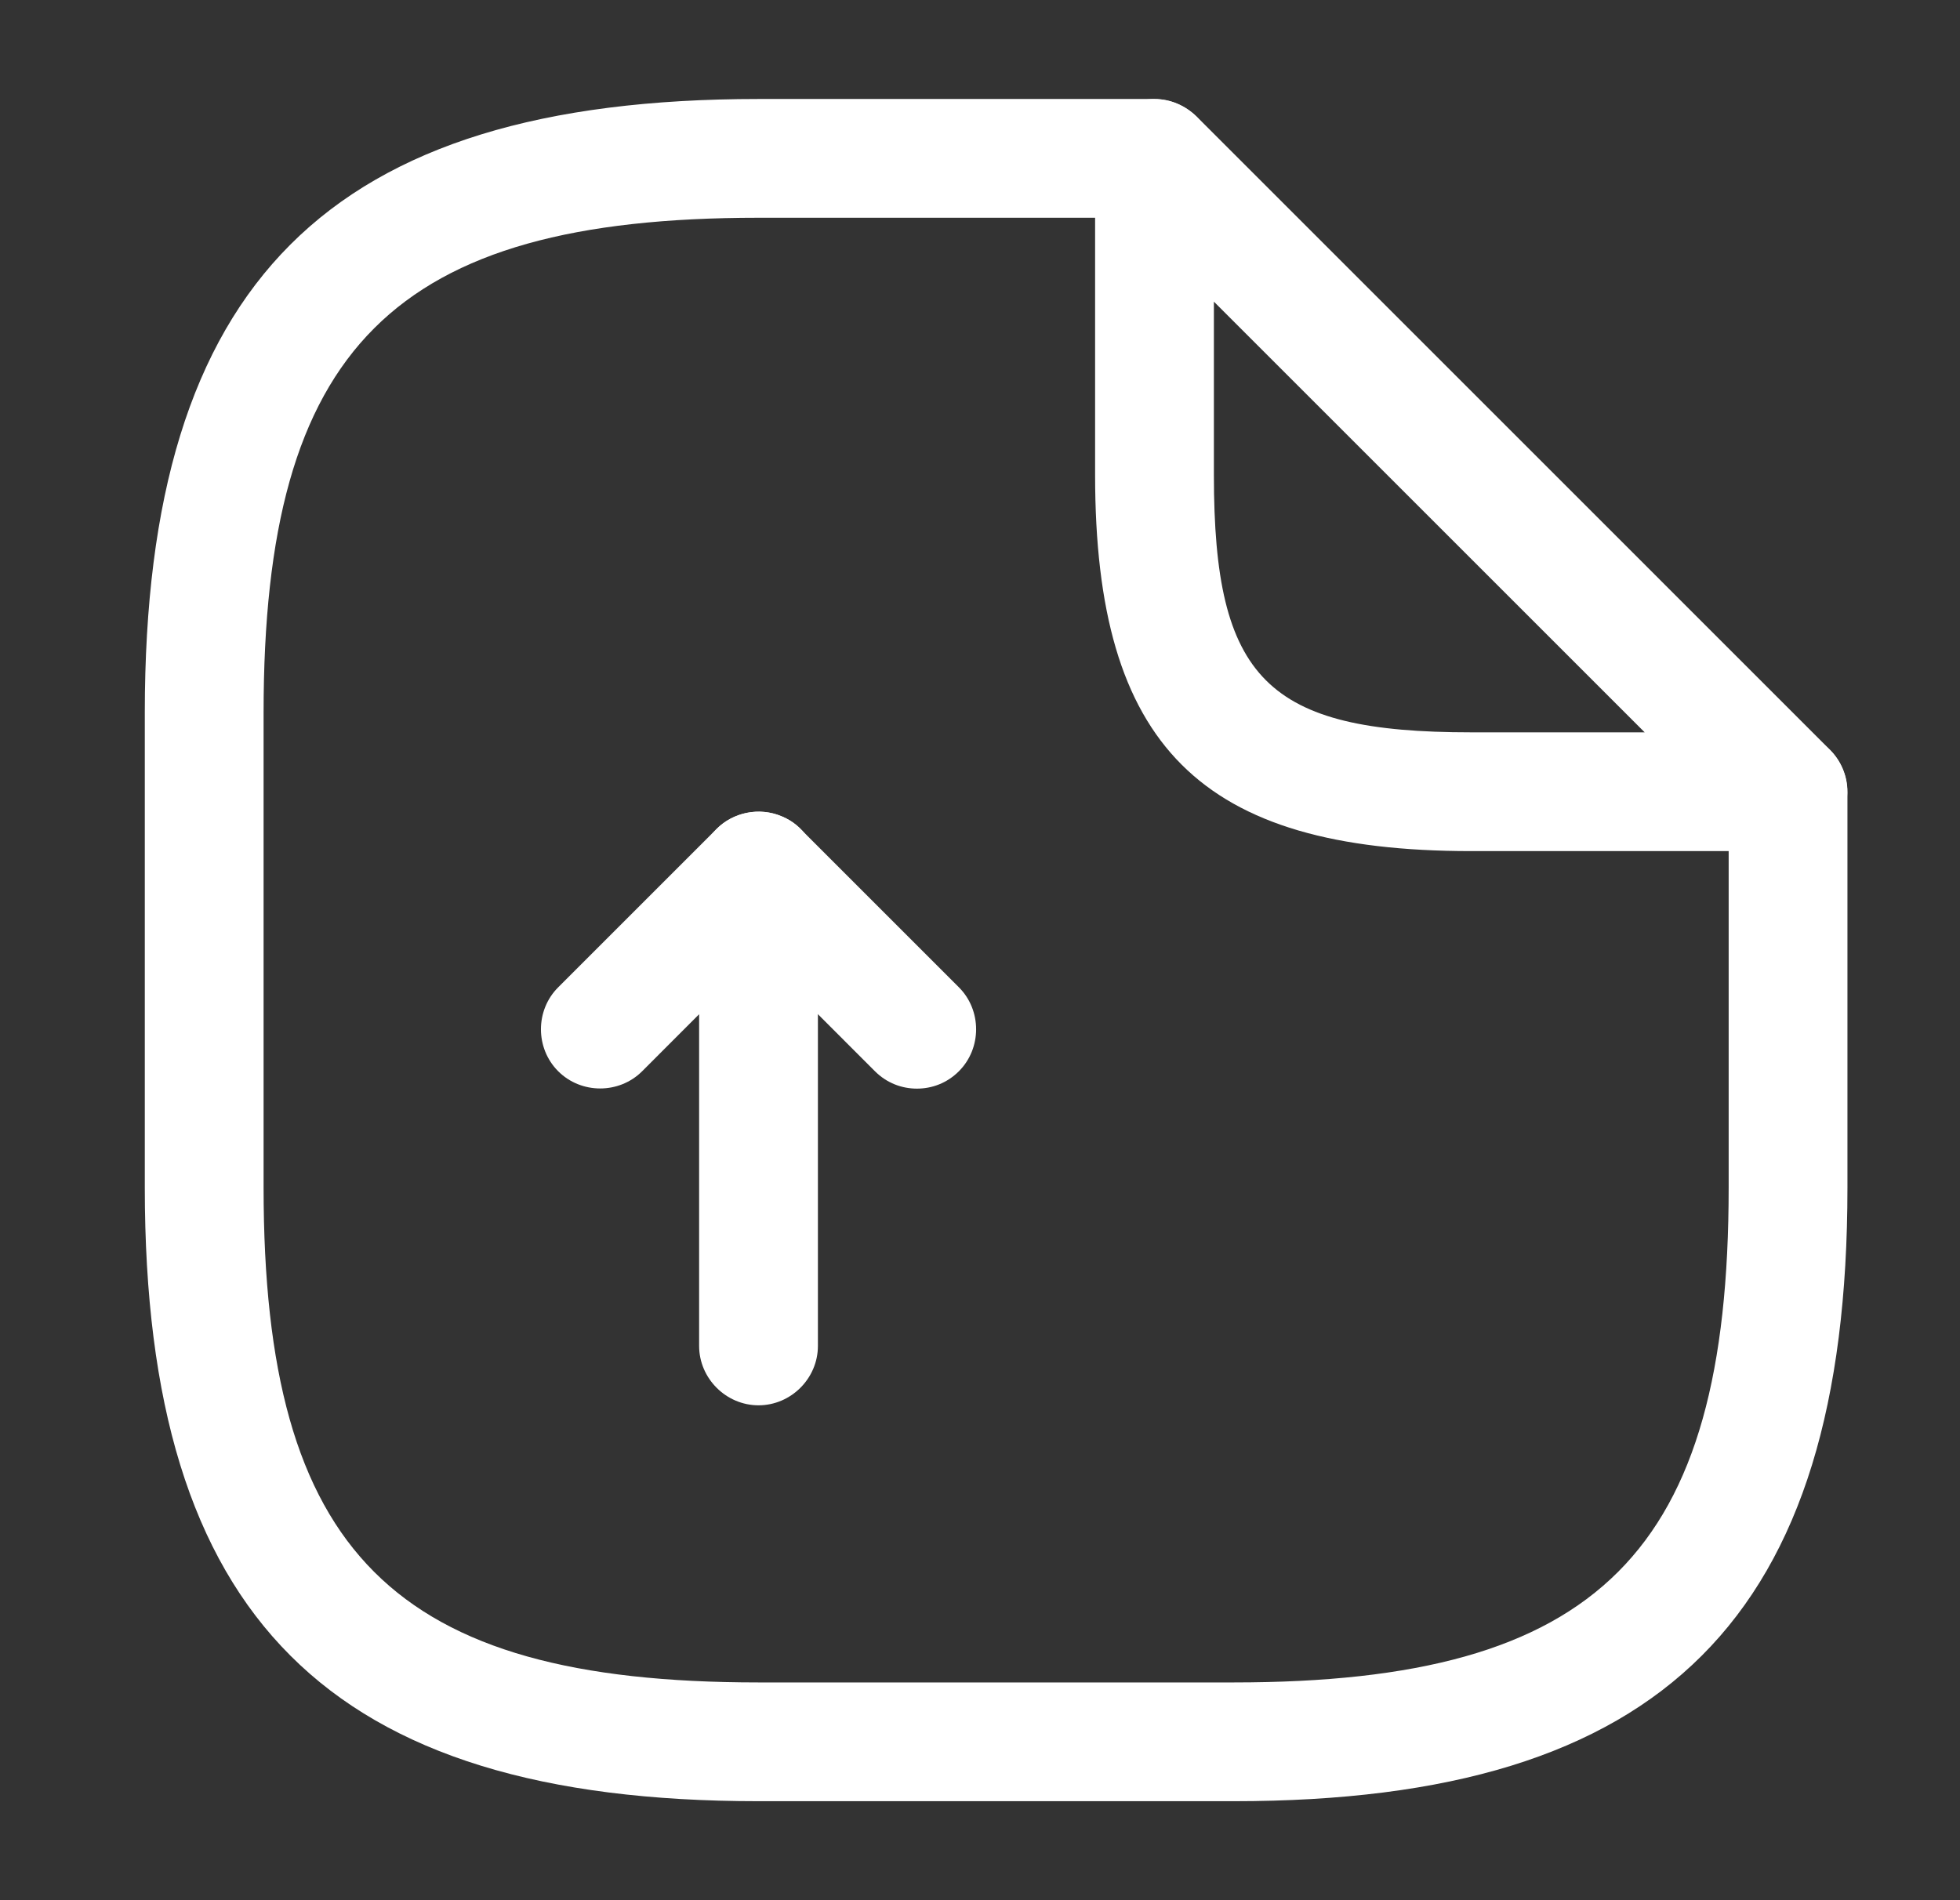
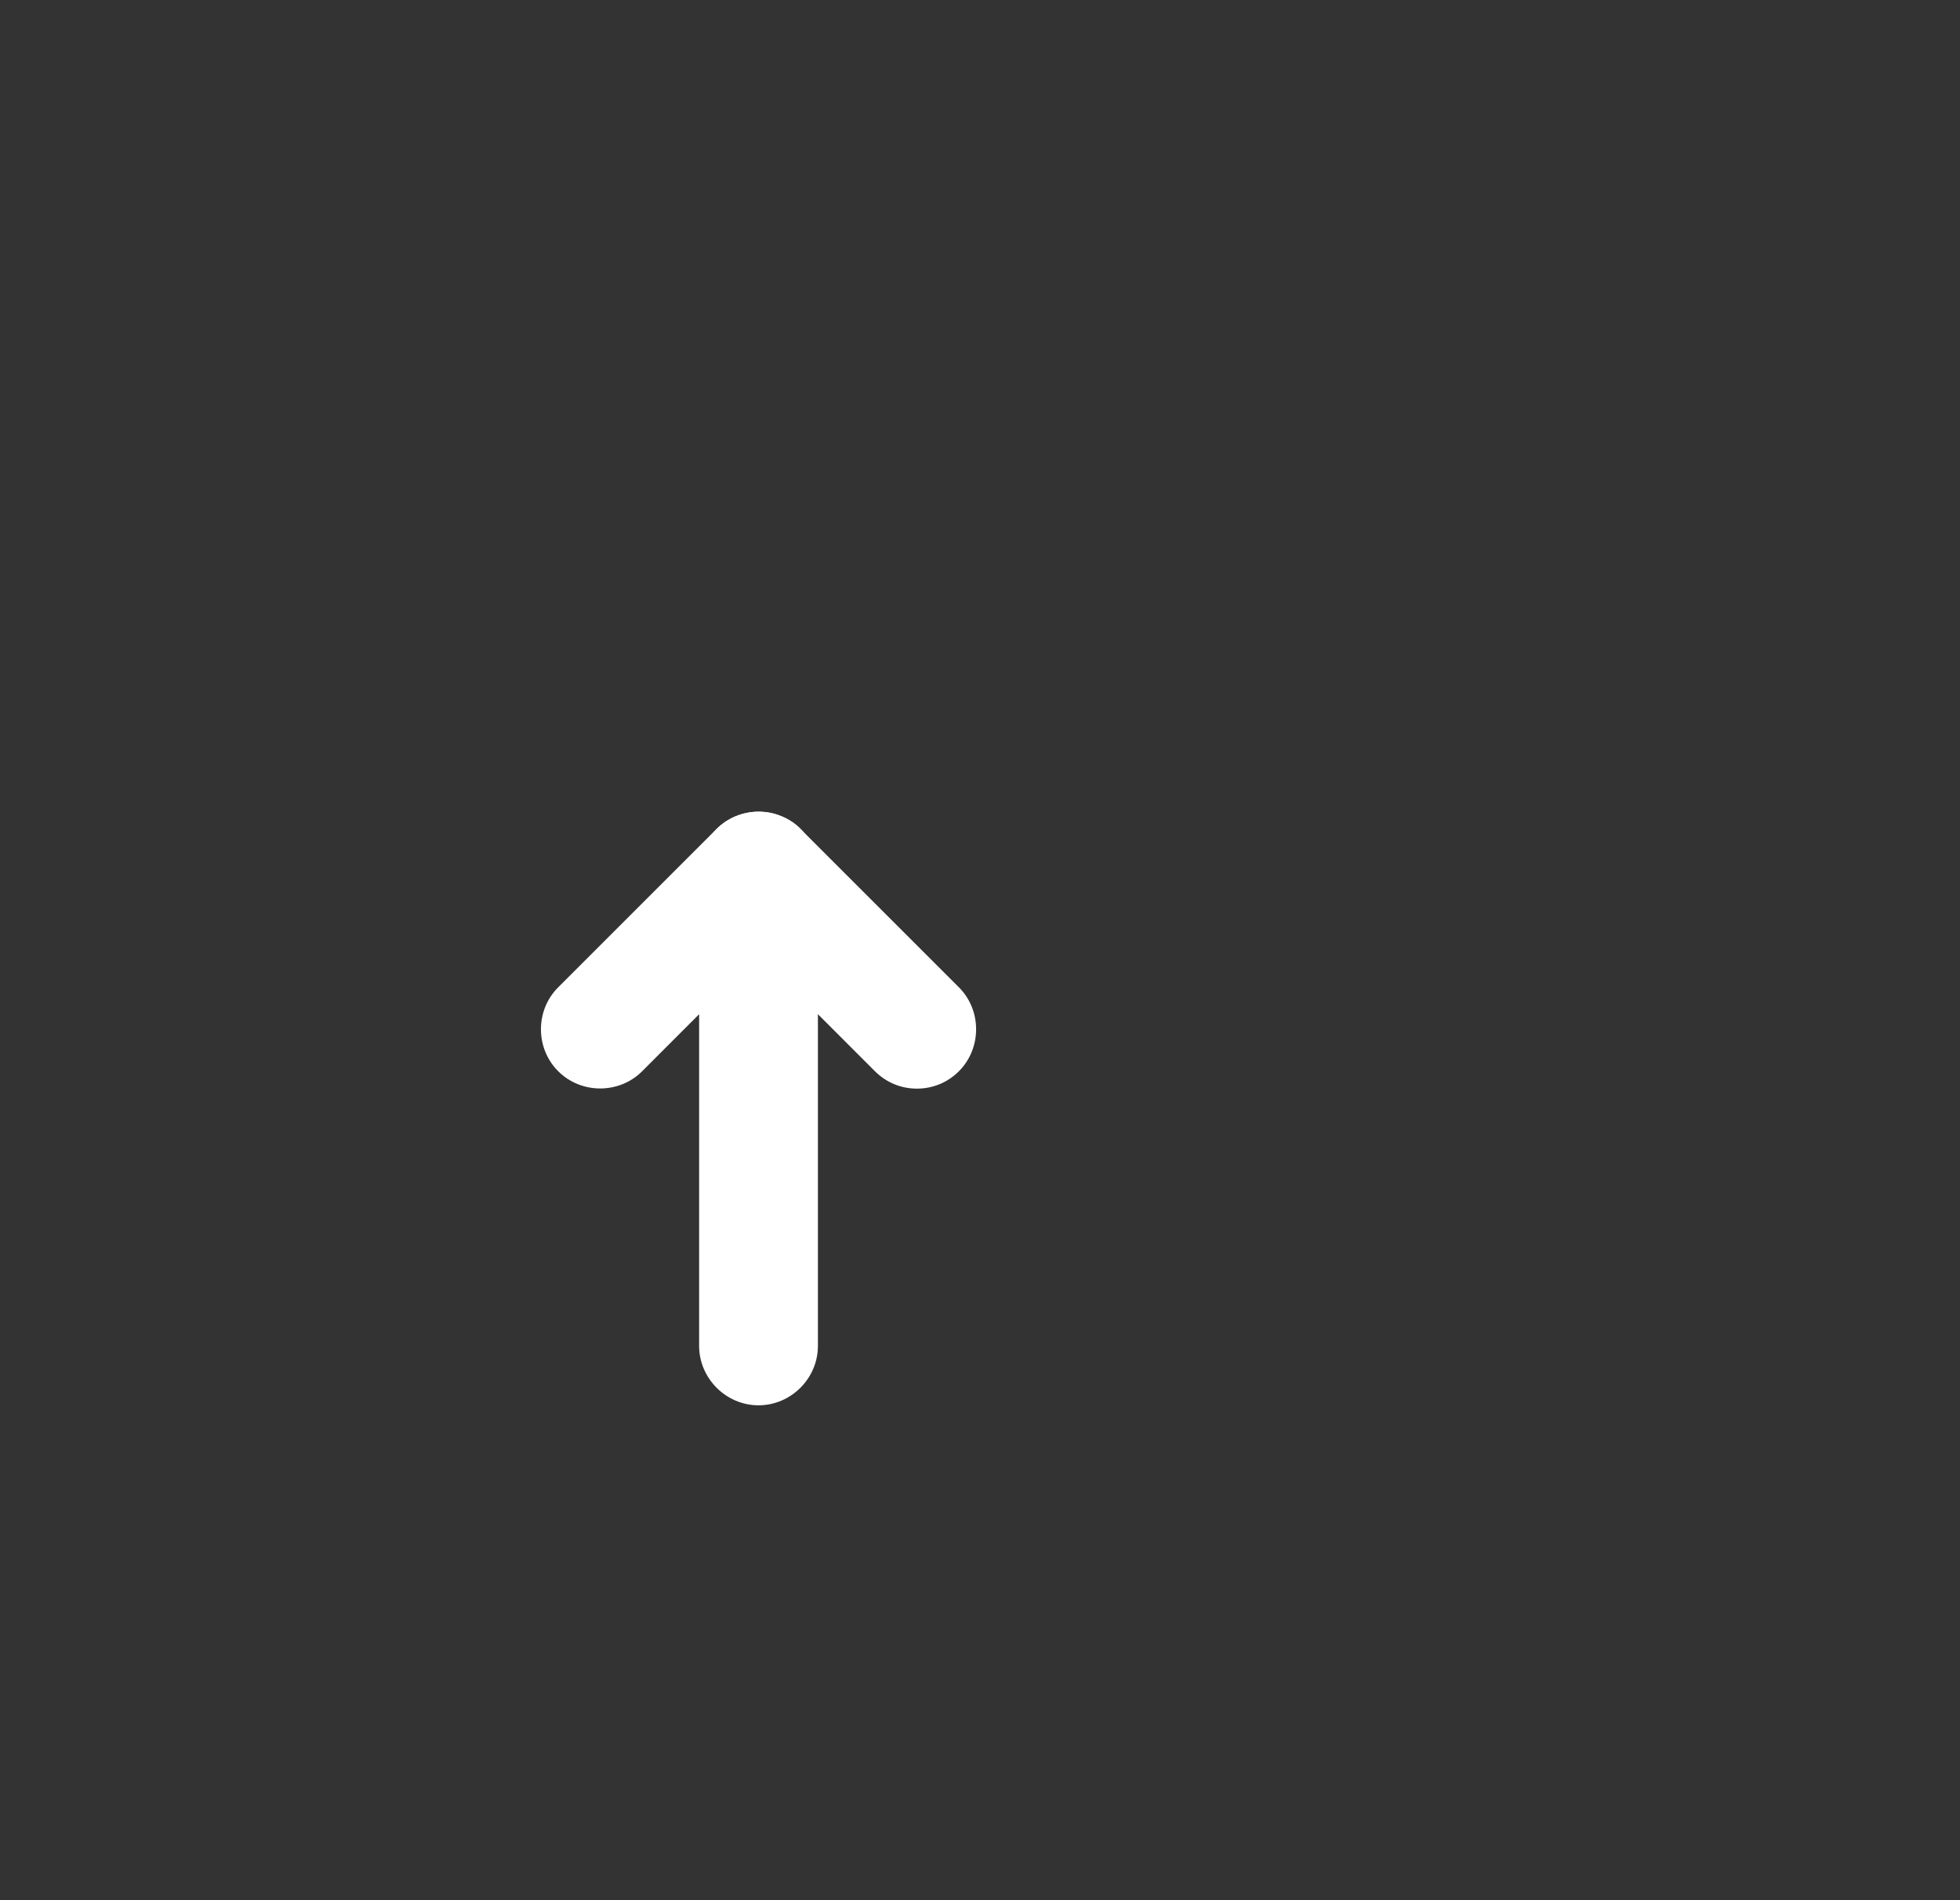
<svg xmlns="http://www.w3.org/2000/svg" width="33" height="32" viewBox="0 0 33 32" fill="none">
  <rect x="0" y="0" width="33" height="32" fill="#333333" stroke="none" />
  <path d="M12.771 23.666C12.225 23.666 11.771 23.213 11.771 22.666V17.08L10.812 18.04C10.425 18.427 9.785 18.427 9.398 18.04C9.011 17.653 9.011 17.013 9.398 16.627L12.065 13.96C12.345 13.68 12.785 13.586 13.158 13.746C13.531 13.893 13.771 14.267 13.771 14.666V22.666C13.771 23.213 13.318 23.666 12.771 23.666Z" fill="white" />
  <path d="M15.438 18.333C15.185 18.333 14.931 18.24 14.731 18.04L12.065 15.373C11.678 14.987 11.678 14.347 12.065 13.96C12.451 13.573 13.091 13.573 13.478 13.96L16.145 16.627C16.531 17.013 16.531 17.653 16.145 18.04C15.945 18.24 15.691 18.333 15.438 18.333Z" fill="white" />
-   <path d="M20.771 30.333H12.771C5.531 30.333 2.438 27.24 2.438 20V12C2.438 4.76 5.531 1.667 12.771 1.667H19.438C19.985 1.667 20.438 2.12 20.438 2.667C20.438 3.213 19.985 3.667 19.438 3.667H12.771C6.625 3.667 4.438 5.853 4.438 12V20C4.438 26.146 6.625 28.333 12.771 28.333H20.771C26.918 28.333 29.105 26.146 29.105 20V13.333C29.105 12.787 29.558 12.333 30.105 12.333C30.651 12.333 31.105 12.787 31.105 13.333V20C31.105 27.24 28.011 30.333 20.771 30.333Z" fill="white" />
-   <path d="M30.105 14.333H24.771C20.211 14.333 18.438 12.56 18.438 8V2.666C18.438 2.266 18.678 1.893 19.051 1.746C19.425 1.586 19.851 1.68 20.145 1.96L30.811 12.627C31.091 12.906 31.185 13.347 31.025 13.72C30.865 14.093 30.505 14.333 30.105 14.333ZM20.438 5.08V8C20.438 11.44 21.331 12.333 24.771 12.333H27.691L20.438 5.08Z" fill="white" />
</svg>